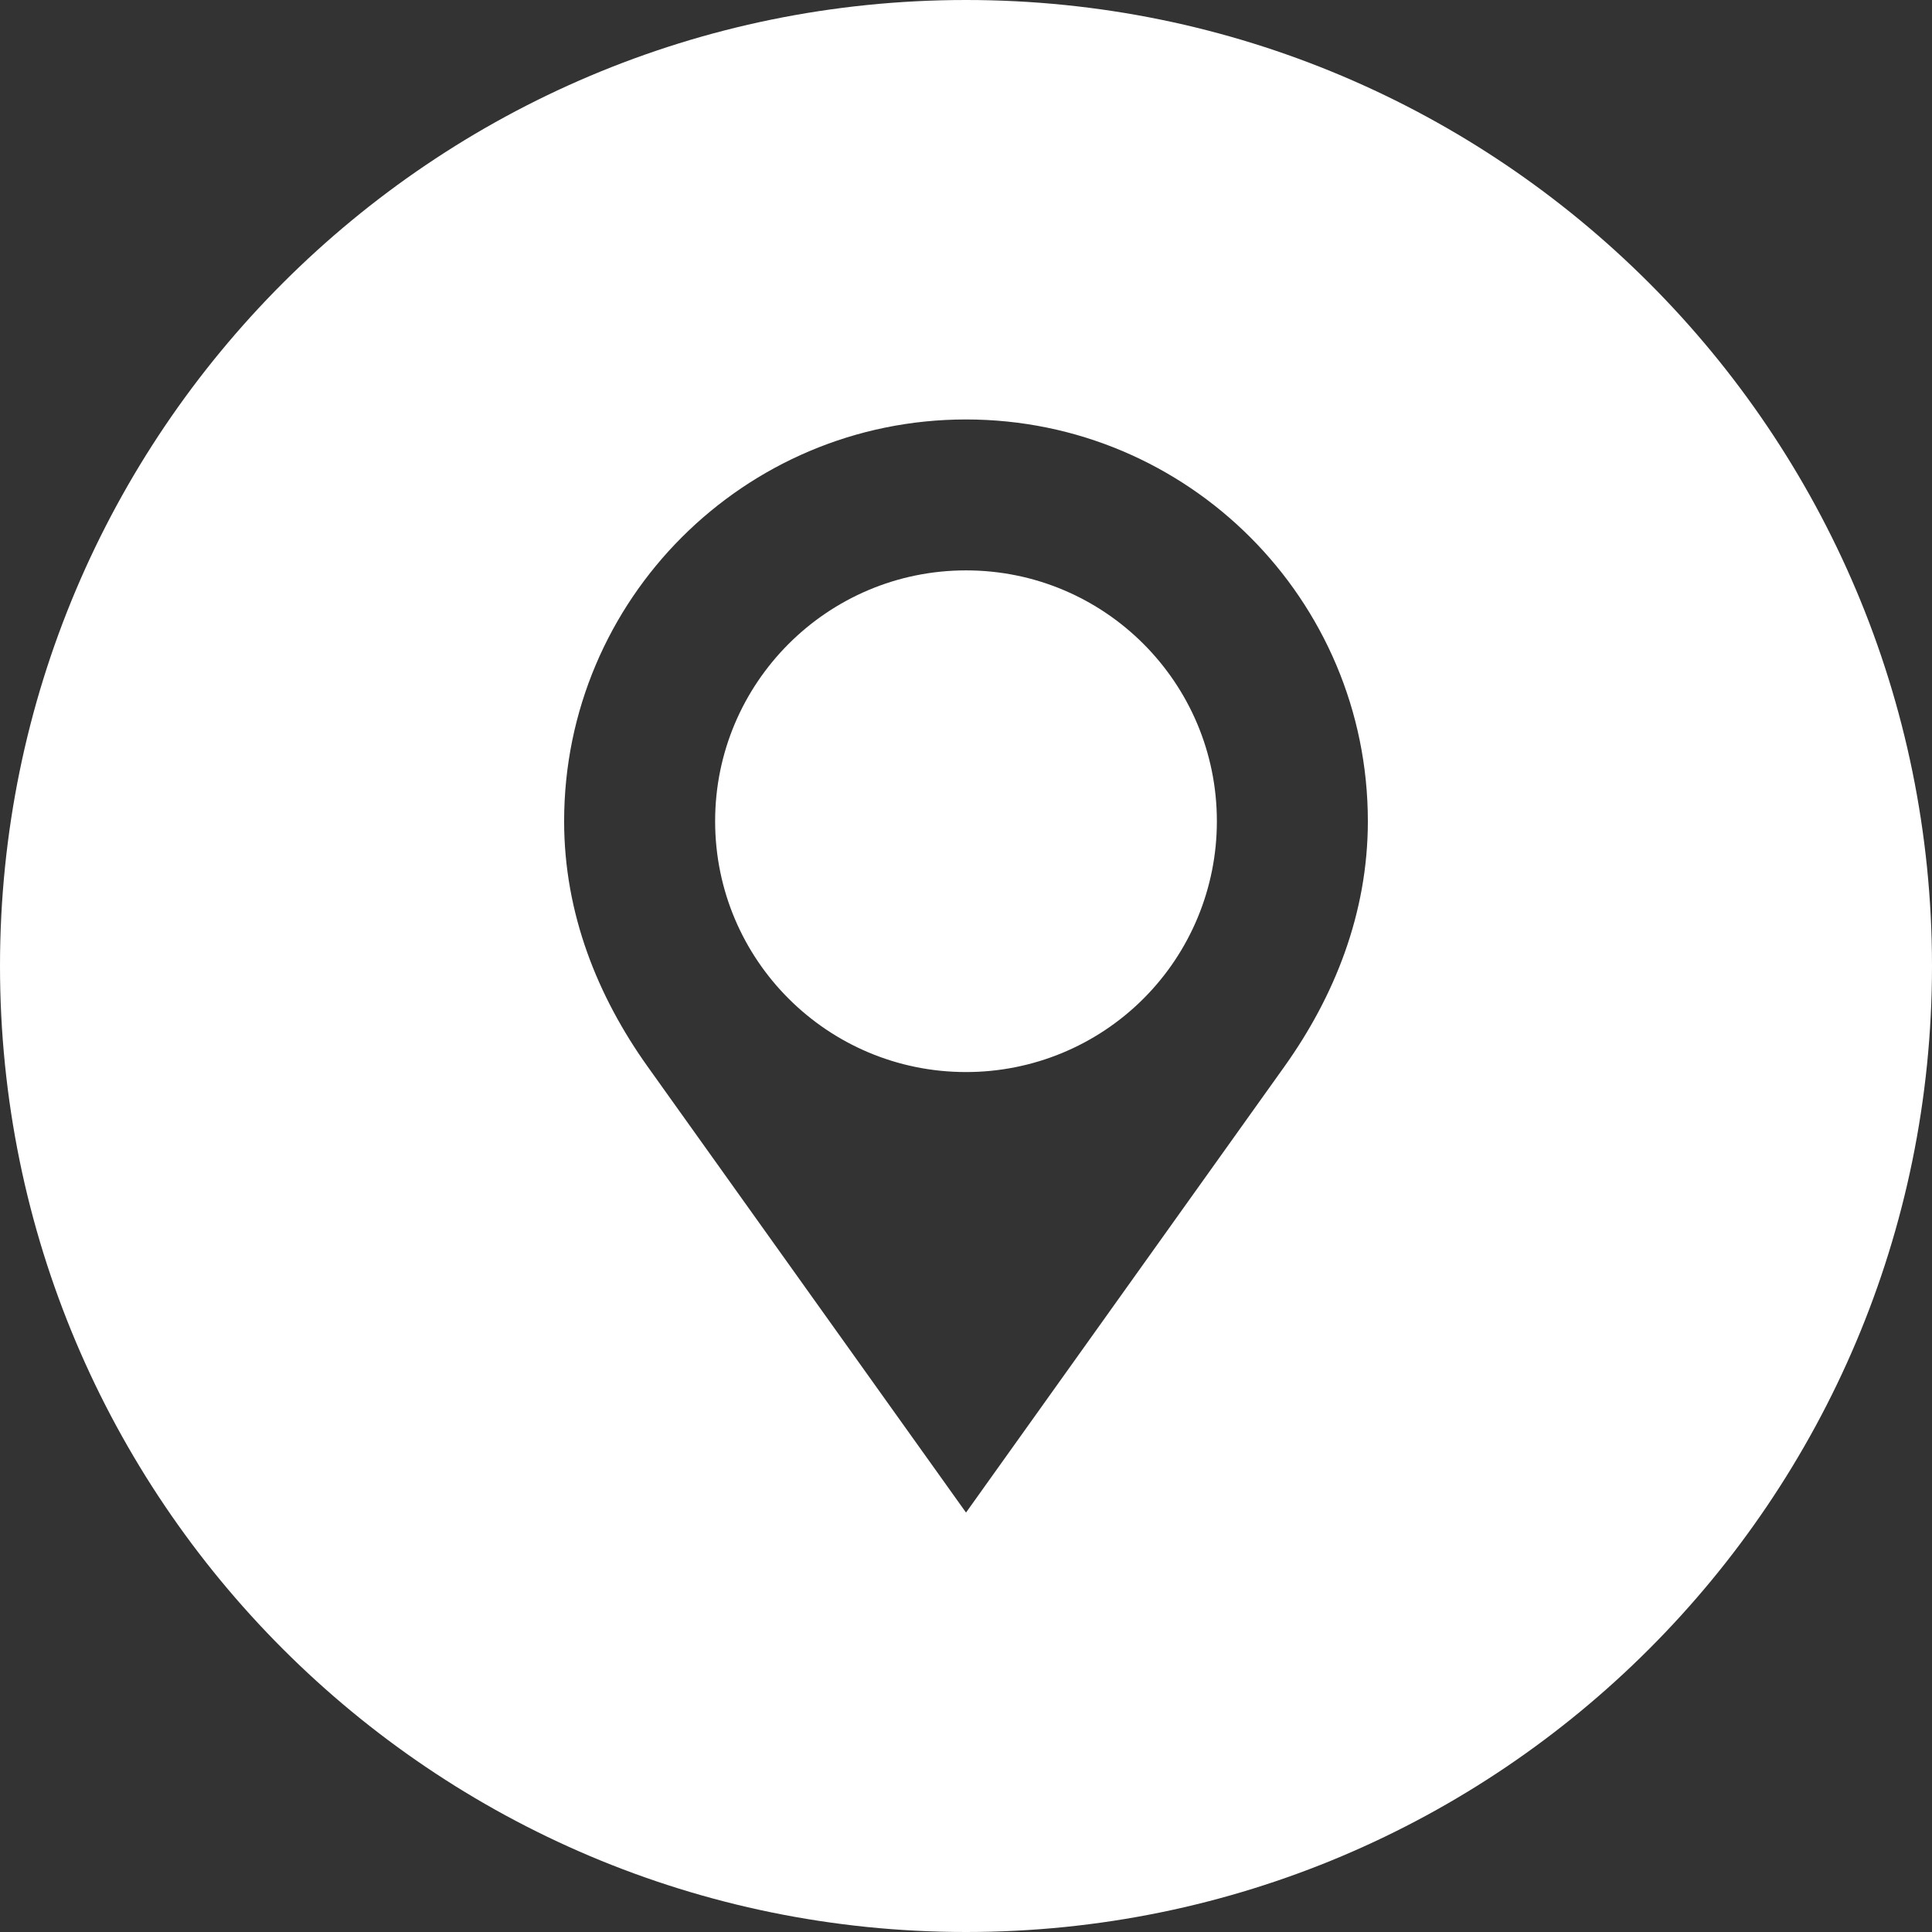
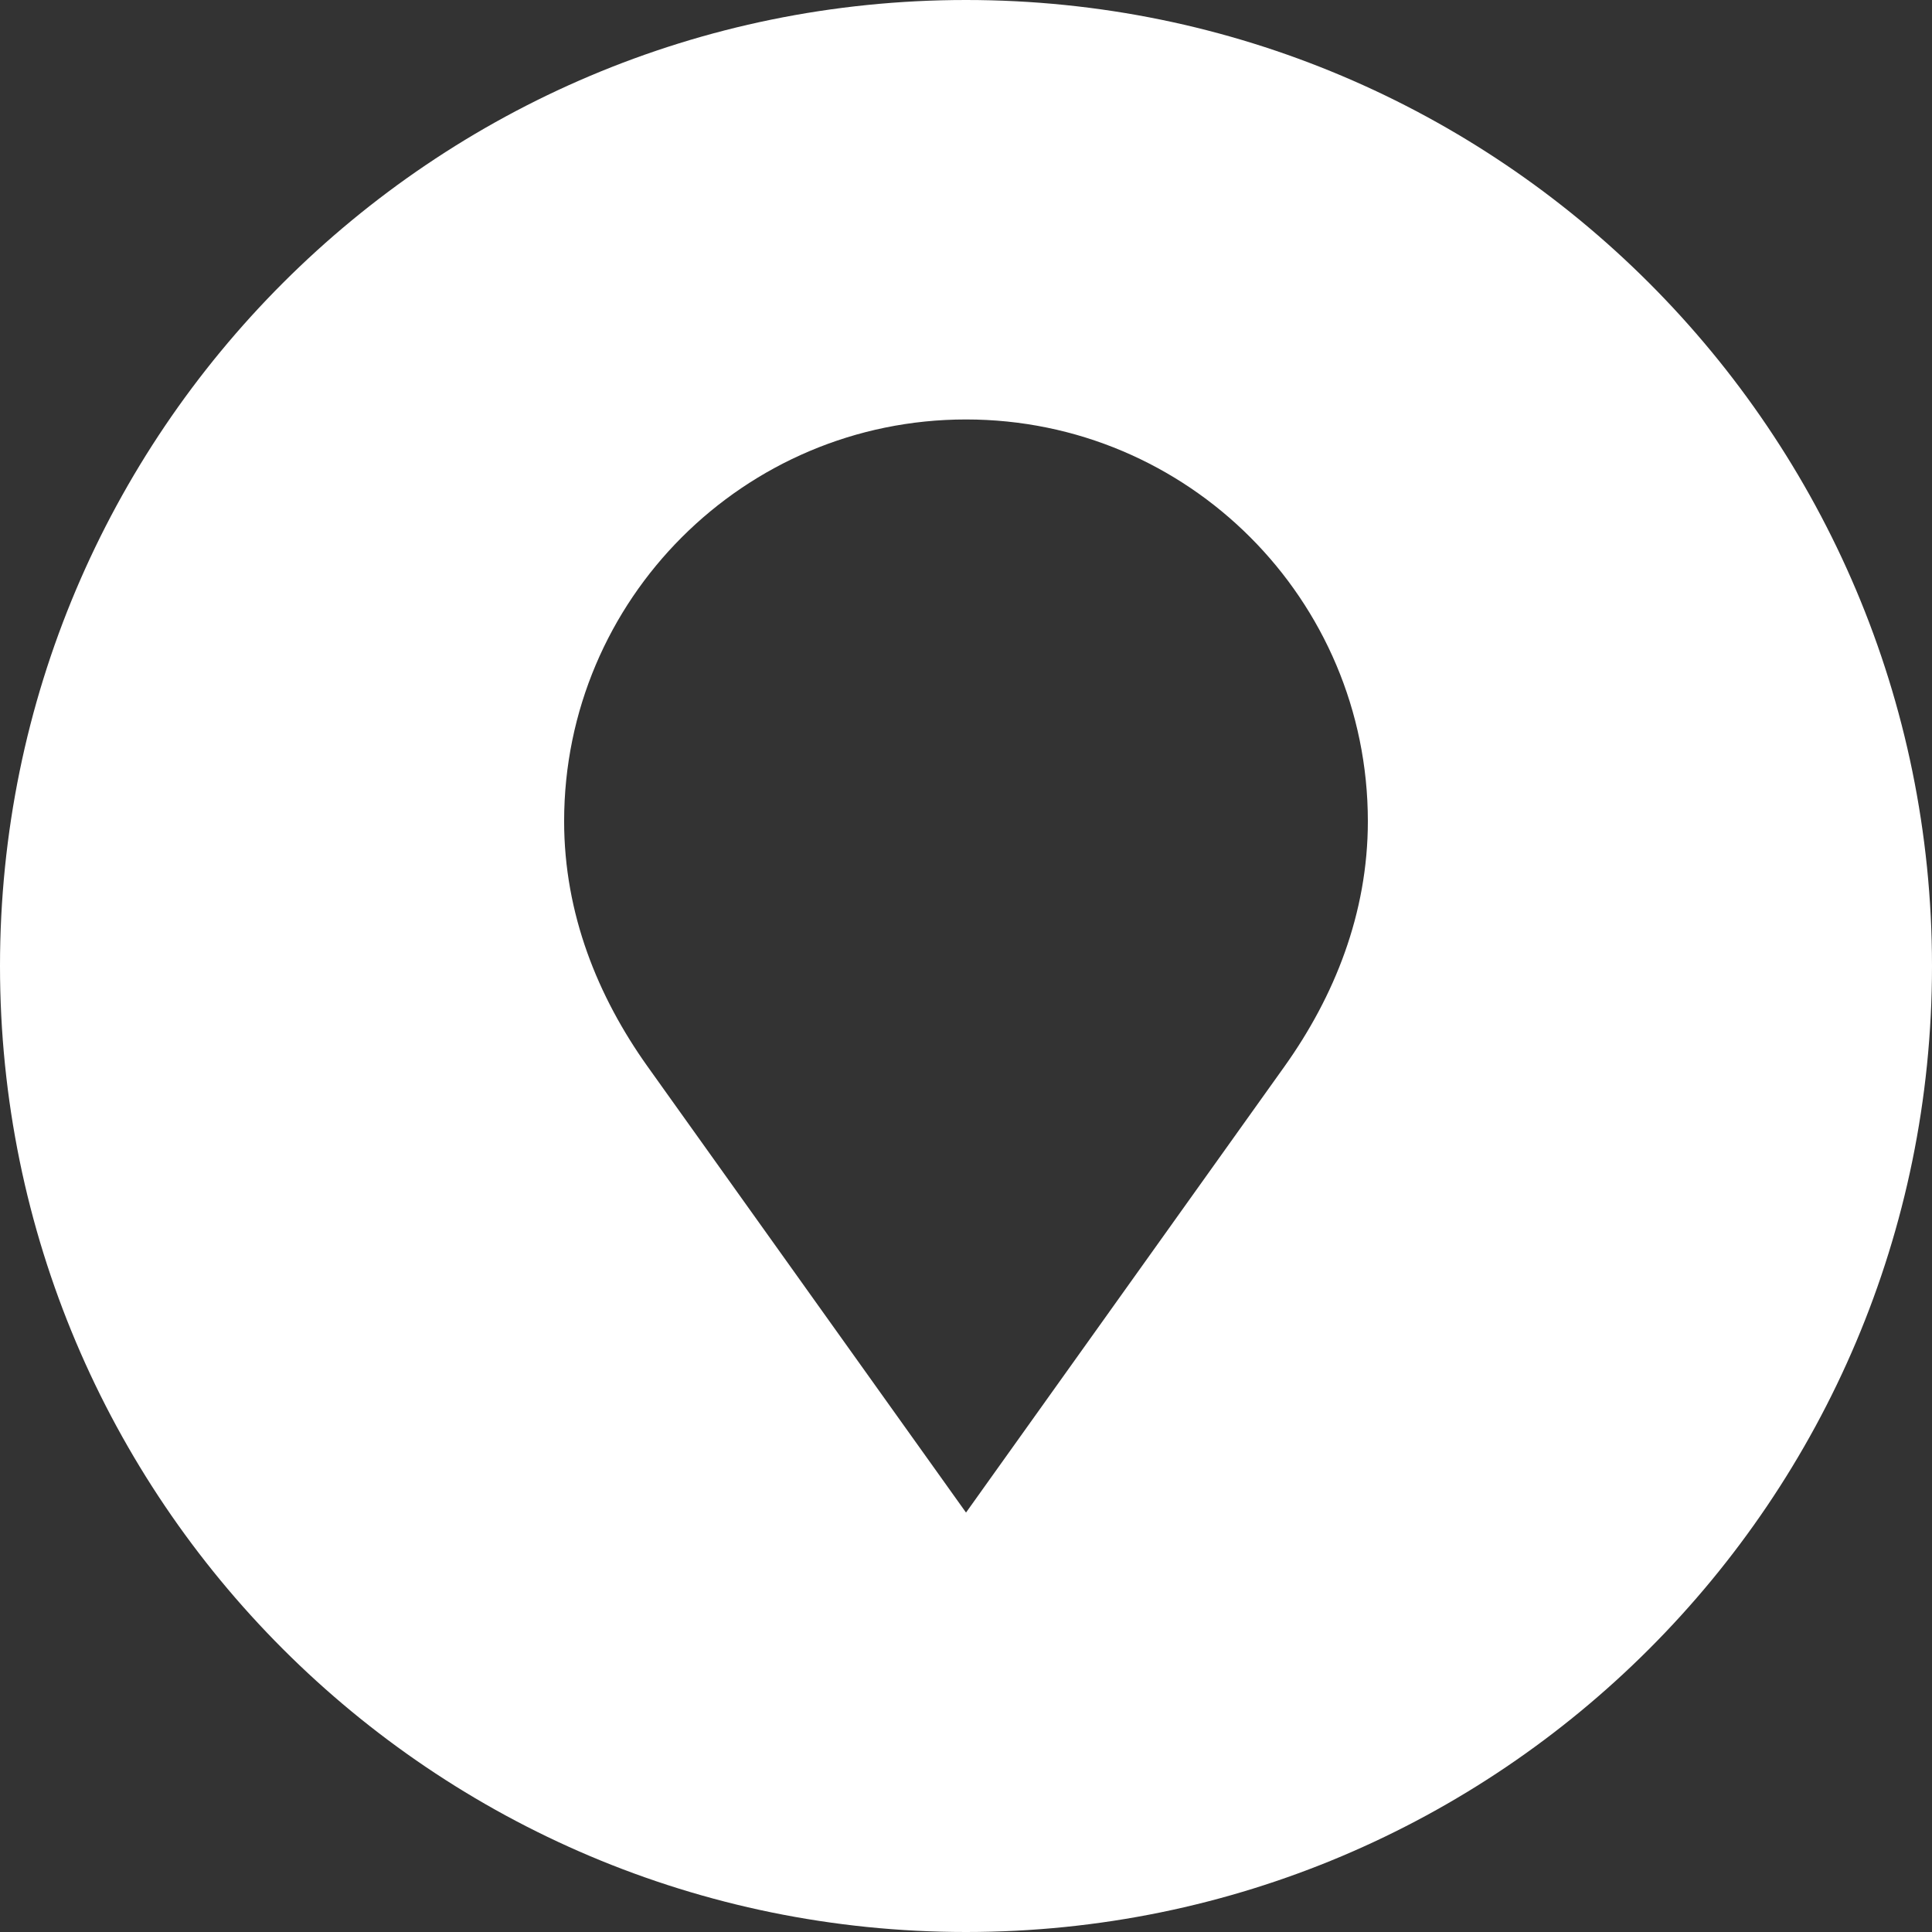
<svg xmlns="http://www.w3.org/2000/svg" id="body_1" width="30" height="30">
  <rect width="100%" height="100%" fill="#333333" stroke="none" />
  <g transform="matrix(0.3 0 0 0.3 0 0)">
    <g>
-       <path d="M50.001 29.523C 42.834 29.523 37.015 35.339 37.015 42.505C 37.015 49.69 42.835 55.489 50.001 55.489C 53.446 55.492 56.75 54.126 59.186 51.69C 61.622 49.254 62.988 45.95 62.985 42.505C 62.985 35.339 57.178 29.523 50.001 29.523z" stroke="none" fill="#FFFFFF" fill-rule="nonzero" />
      <path d="M50 0C 22.386 0 0 22.386 0 50C 0 77.614 22.386 100 50 100C 77.614 100 100 77.614 100 50C 100 22.386 77.614 0 50 0zM66.495 55.185L50.001 78.29L33.508 55.188C 30.943 51.586 29.199 47.3 29.199 42.506C 29.199 31.031 38.519 21.711 50.001 21.711C 61.494 21.711 70.8 31.031 70.8 42.506C 70.8 47.287 69.059 51.585 66.495 55.185z" stroke="none" fill="#FFFFFF" fill-rule="nonzero" />
    </g>
  </g>
</svg>